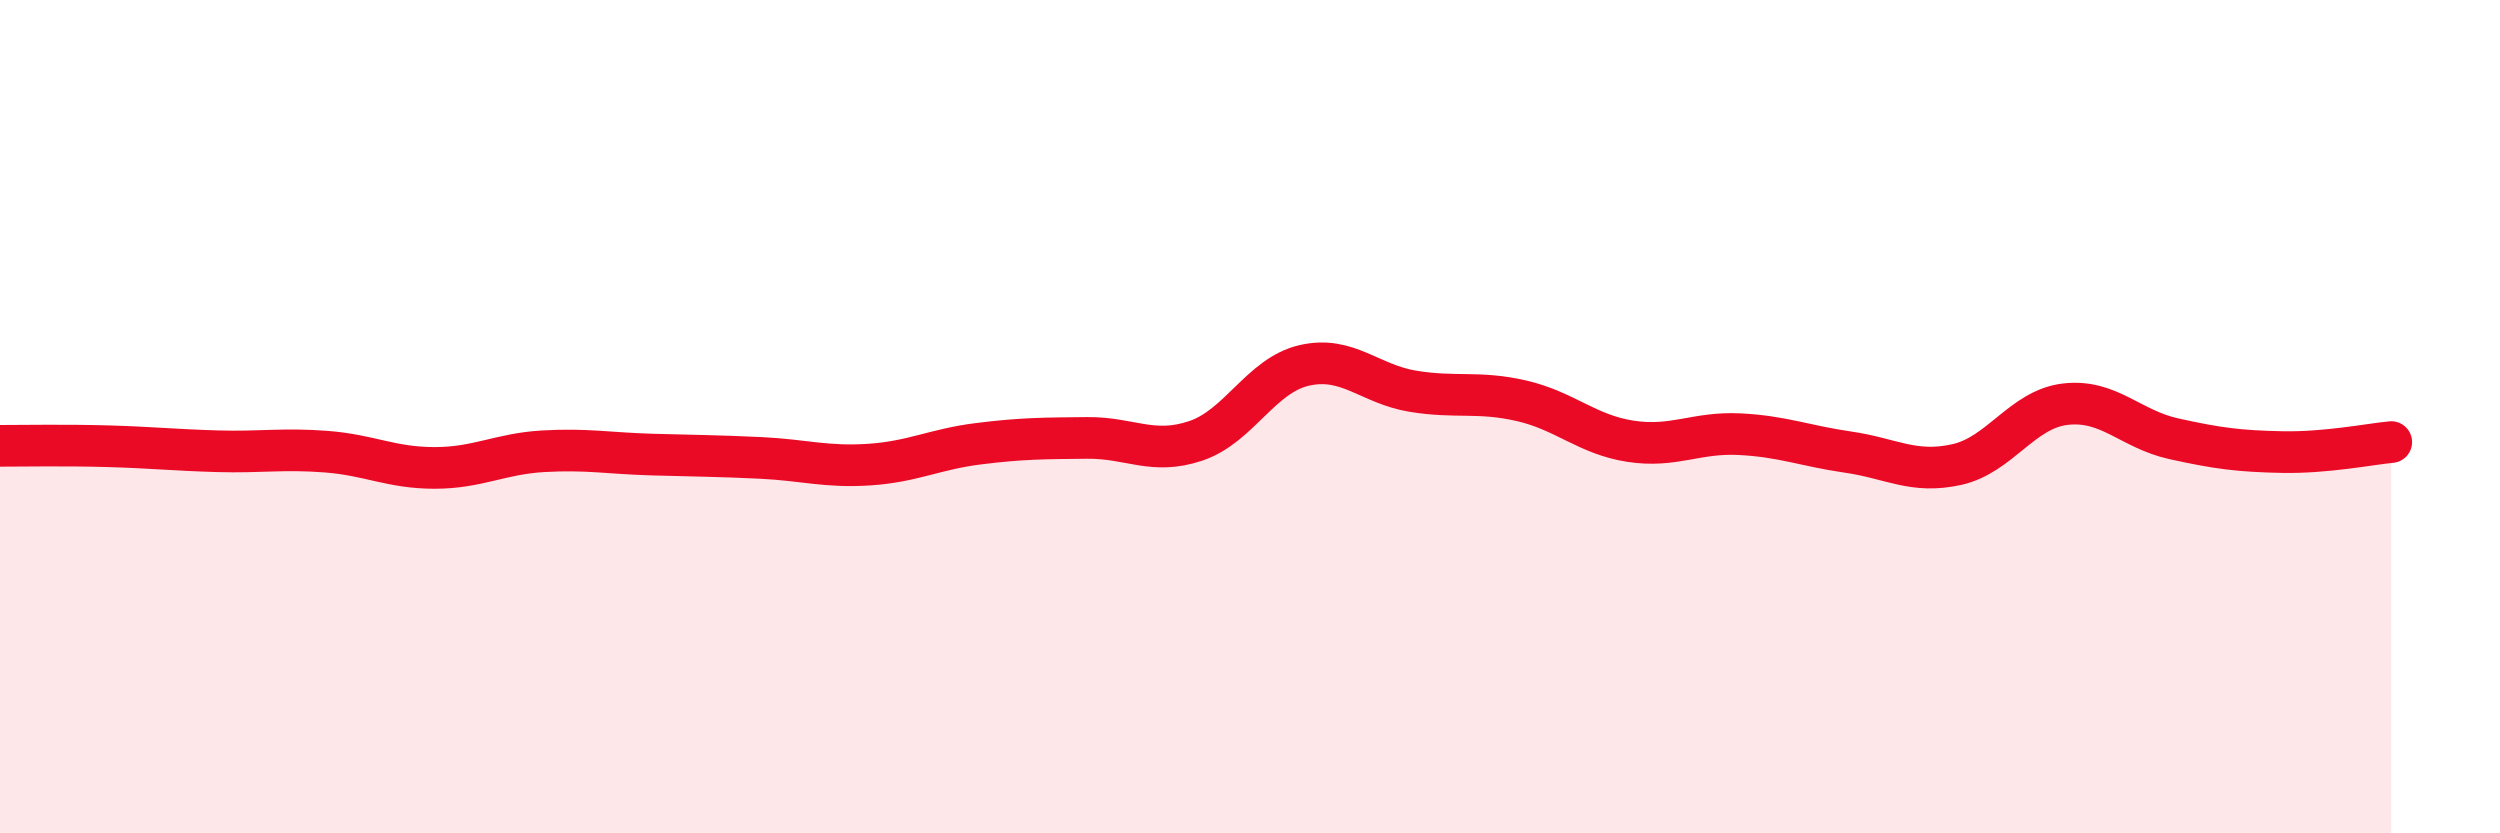
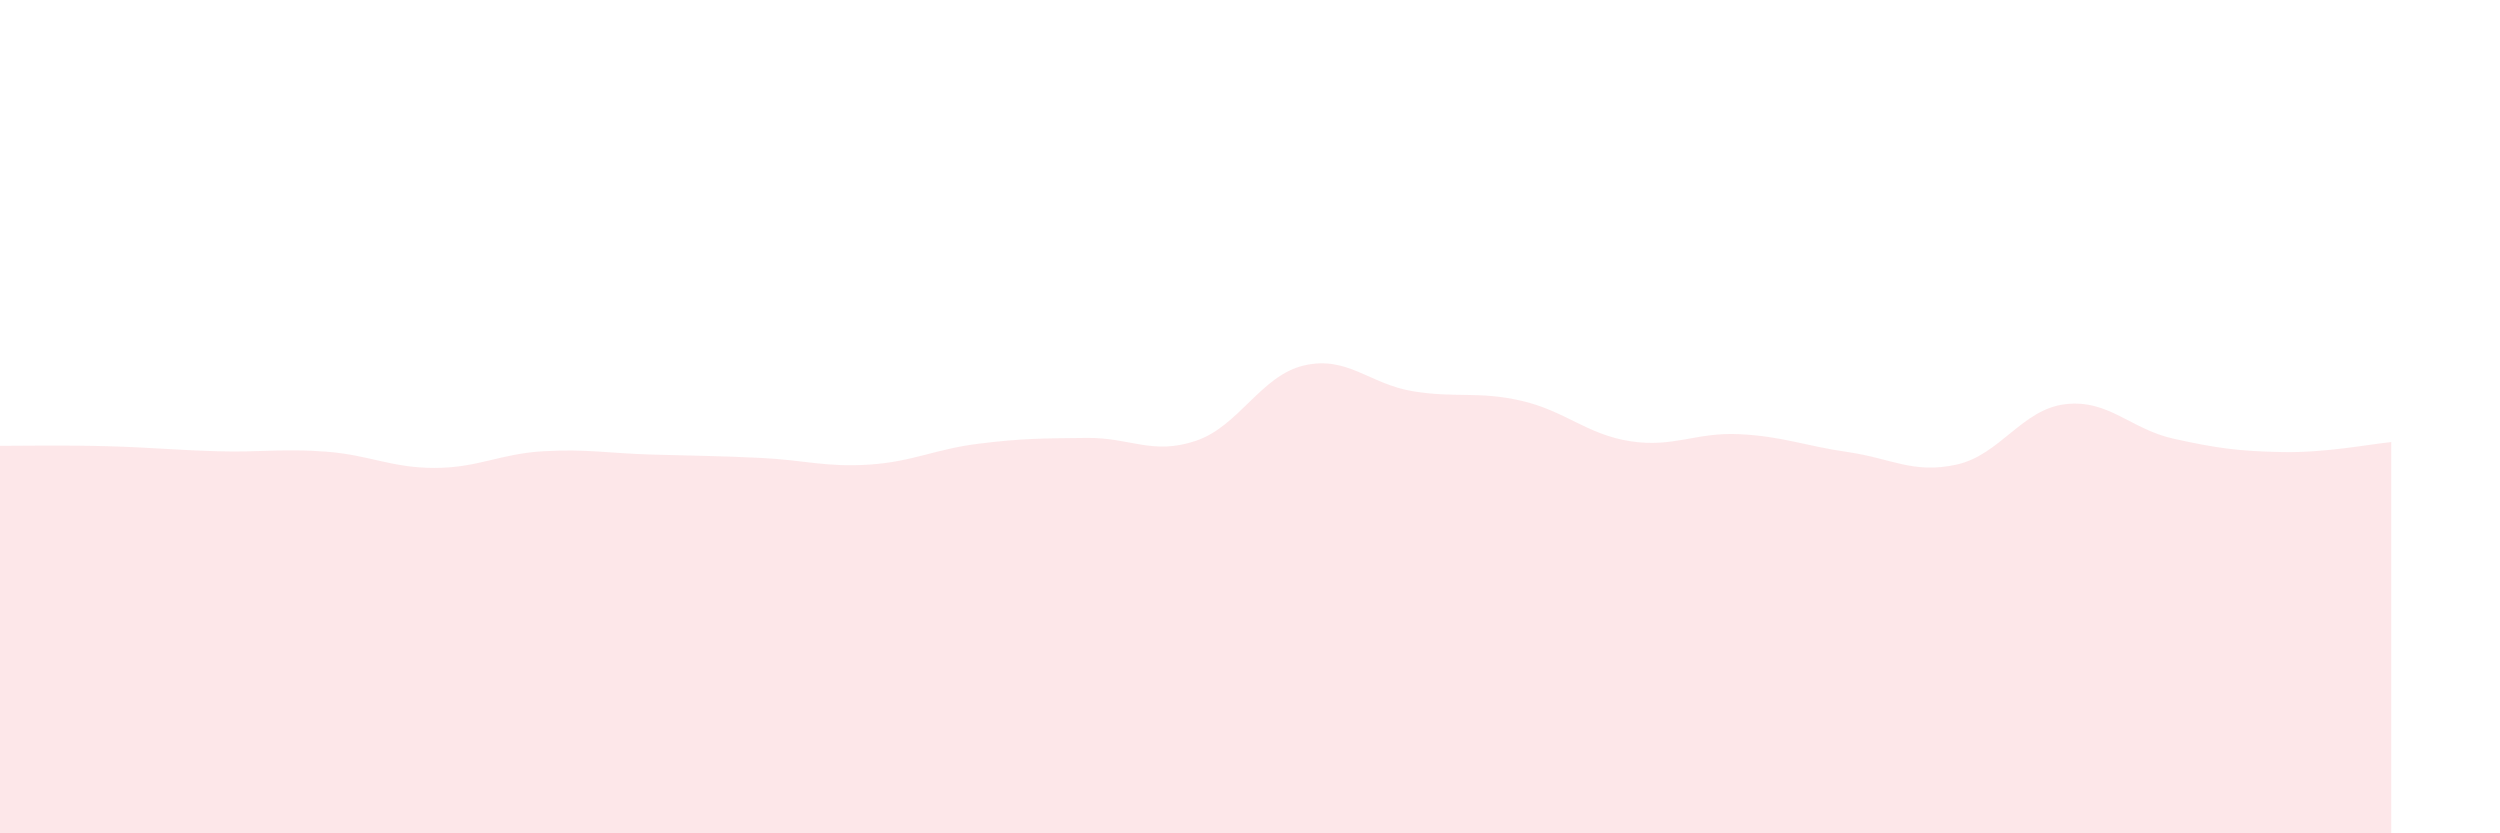
<svg xmlns="http://www.w3.org/2000/svg" width="60" height="20" viewBox="0 0 60 20">
  <path d="M 0,10.7 C 0.52,10.7 1.57,10.68 2.61,10.71 C 3.65,10.74 4.18,10.8 5.22,10.83 C 6.26,10.86 6.79,10.76 7.83,10.84 C 8.87,10.92 9.39,11.23 10.43,11.23 C 11.47,11.23 12,10.89 13.04,10.83 C 14.08,10.77 14.61,10.88 15.65,10.91 C 16.69,10.94 17.22,10.94 18.26,10.99 C 19.3,11.04 19.83,11.22 20.87,11.15 C 21.91,11.08 22.44,10.78 23.48,10.65 C 24.52,10.52 25.05,10.52 26.09,10.51 C 27.13,10.5 27.66,10.93 28.7,10.58 C 29.74,10.23 30.26,9.01 31.3,8.77 C 32.34,8.53 32.87,9.22 33.91,9.39 C 34.95,9.56 35.48,9.38 36.52,9.62 C 37.56,9.86 38.09,10.43 39.13,10.59 C 40.17,10.75 40.7,10.37 41.74,10.42 C 42.78,10.47 43.31,10.7 44.35,10.85 C 45.39,11 45.92,11.38 46.96,11.15 C 48,10.92 48.53,9.82 49.57,9.7 C 50.61,9.58 51.13,10.3 52.17,10.53 C 53.21,10.76 53.74,10.83 54.78,10.85 C 55.82,10.87 56.87,10.66 57.39,10.61L57.39 20L0 20Z" fill="#EB0A25" opacity="0.1" stroke-linecap="round" stroke-linejoin="round" />
-   <path d="M 0,10.7 C 0.52,10.7 1.57,10.68 2.61,10.71 C 3.65,10.74 4.18,10.8 5.22,10.83 C 6.26,10.86 6.79,10.76 7.83,10.84 C 8.87,10.92 9.39,11.23 10.43,11.23 C 11.47,11.23 12,10.89 13.04,10.83 C 14.08,10.77 14.61,10.88 15.65,10.91 C 16.69,10.94 17.22,10.94 18.26,10.99 C 19.3,11.04 19.83,11.22 20.87,11.15 C 21.91,11.08 22.44,10.78 23.48,10.65 C 24.52,10.52 25.05,10.52 26.09,10.51 C 27.13,10.5 27.66,10.93 28.7,10.58 C 29.74,10.23 30.26,9.01 31.3,8.77 C 32.34,8.53 32.87,9.22 33.91,9.39 C 34.95,9.56 35.48,9.38 36.52,9.62 C 37.56,9.86 38.09,10.43 39.13,10.59 C 40.17,10.75 40.7,10.37 41.74,10.42 C 42.78,10.47 43.31,10.7 44.35,10.85 C 45.39,11 45.92,11.38 46.96,11.15 C 48,10.92 48.53,9.82 49.57,9.7 C 50.61,9.58 51.13,10.3 52.17,10.53 C 53.21,10.76 53.74,10.83 54.78,10.85 C 55.82,10.87 56.87,10.66 57.39,10.61" stroke="#EB0A25" stroke-width="1" fill="none" stroke-linecap="round" stroke-linejoin="round" />
</svg>